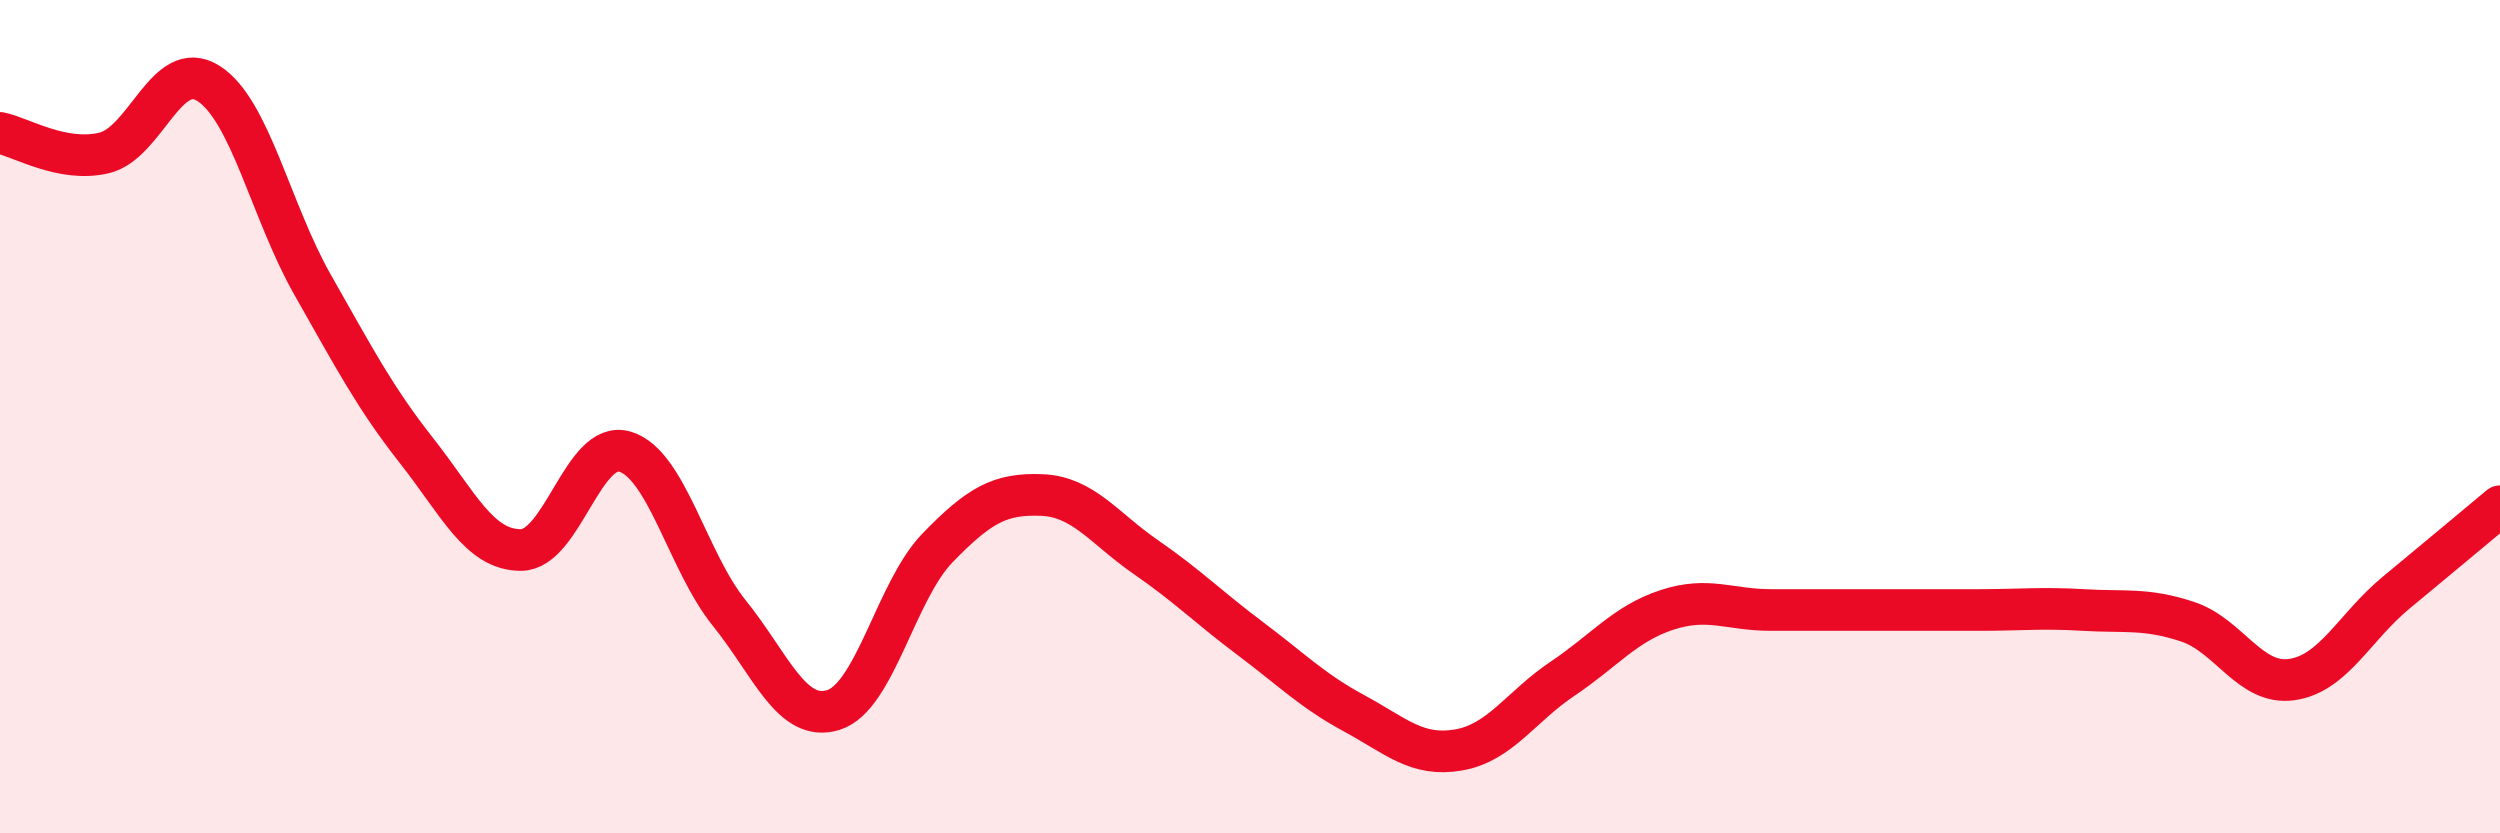
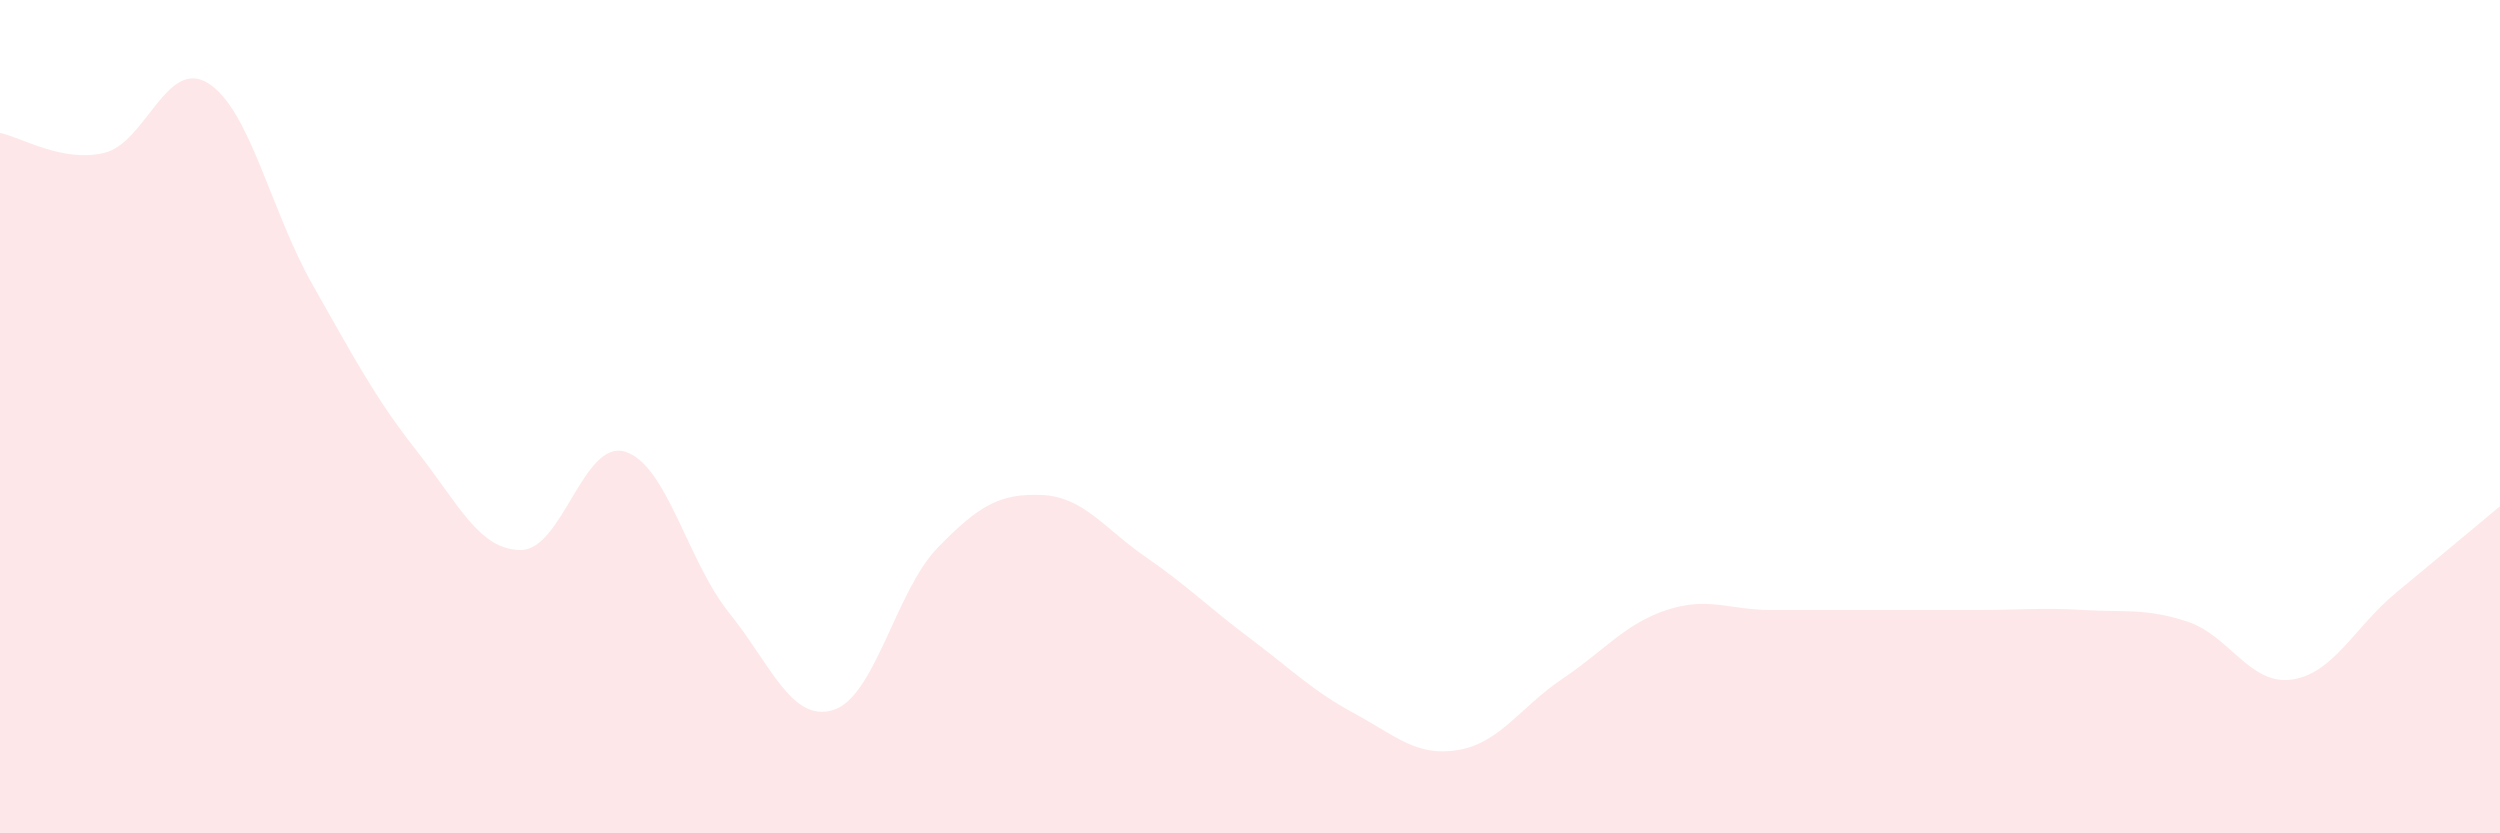
<svg xmlns="http://www.w3.org/2000/svg" width="60" height="20" viewBox="0 0 60 20">
  <path d="M 0,3.19 C 0.5,3.29 1.5,3.91 2.5,3.67 C 3.5,3.43 4,1.37 5,2 C 6,2.63 6.5,5.07 7.5,6.83 C 8.5,8.59 9,9.55 10,10.82 C 11,12.09 11.5,13.2 12.5,13.2 C 13.5,13.2 14,10.54 15,10.84 C 16,11.14 16.5,13.47 17.5,14.71 C 18.5,15.95 19,17.35 20,17.04 C 21,16.73 21.5,14.18 22.5,13.15 C 23.5,12.12 24,11.84 25,11.88 C 26,11.92 26.5,12.68 27.5,13.37 C 28.5,14.06 29,14.57 30,15.32 C 31,16.07 31.5,16.58 32.5,17.12 C 33.5,17.66 34,18.17 35,18 C 36,17.83 36.5,16.96 37.5,16.29 C 38.5,15.62 39,14.97 40,14.64 C 41,14.31 41.5,14.64 42.5,14.64 C 43.5,14.64 44,14.64 45,14.64 C 46,14.64 46.5,14.64 47.5,14.64 C 48.5,14.64 49,14.58 50,14.64 C 51,14.7 51.5,14.59 52.5,14.92 C 53.5,15.25 54,16.45 55,16.31 C 56,16.17 56.5,15.06 57.5,14.23 C 58.5,13.4 59.5,12.57 60,12.15L60 20L0 20Z" fill="#EB0A25" opacity="0.1" stroke-linecap="round" stroke-linejoin="round" />
-   <path d="M 0,3.19 C 0.5,3.29 1.5,3.91 2.5,3.67 C 3.5,3.43 4,1.37 5,2 C 6,2.63 6.5,5.07 7.5,6.83 C 8.5,8.59 9,9.55 10,10.82 C 11,12.09 11.5,13.2 12.5,13.2 C 13.5,13.2 14,10.54 15,10.84 C 16,11.14 16.5,13.47 17.5,14.71 C 18.5,15.95 19,17.35 20,17.04 C 21,16.73 21.5,14.18 22.5,13.15 C 23.5,12.12 24,11.84 25,11.88 C 26,11.92 26.5,12.68 27.5,13.37 C 28.5,14.06 29,14.57 30,15.32 C 31,16.07 31.5,16.58 32.5,17.12 C 33.5,17.66 34,18.17 35,18 C 36,17.83 36.5,16.96 37.5,16.29 C 38.5,15.62 39,14.97 40,14.64 C 41,14.31 41.5,14.64 42.5,14.64 C 43.5,14.64 44,14.64 45,14.64 C 46,14.64 46.5,14.64 47.5,14.64 C 48.5,14.64 49,14.58 50,14.64 C 51,14.7 51.5,14.59 52.5,14.92 C 53.5,15.25 54,16.45 55,16.31 C 56,16.17 56.5,15.06 57.5,14.23 C 58.5,13.4 59.5,12.57 60,12.15" stroke="#EB0A25" stroke-width="1" fill="none" stroke-linecap="round" stroke-linejoin="round" />
</svg>